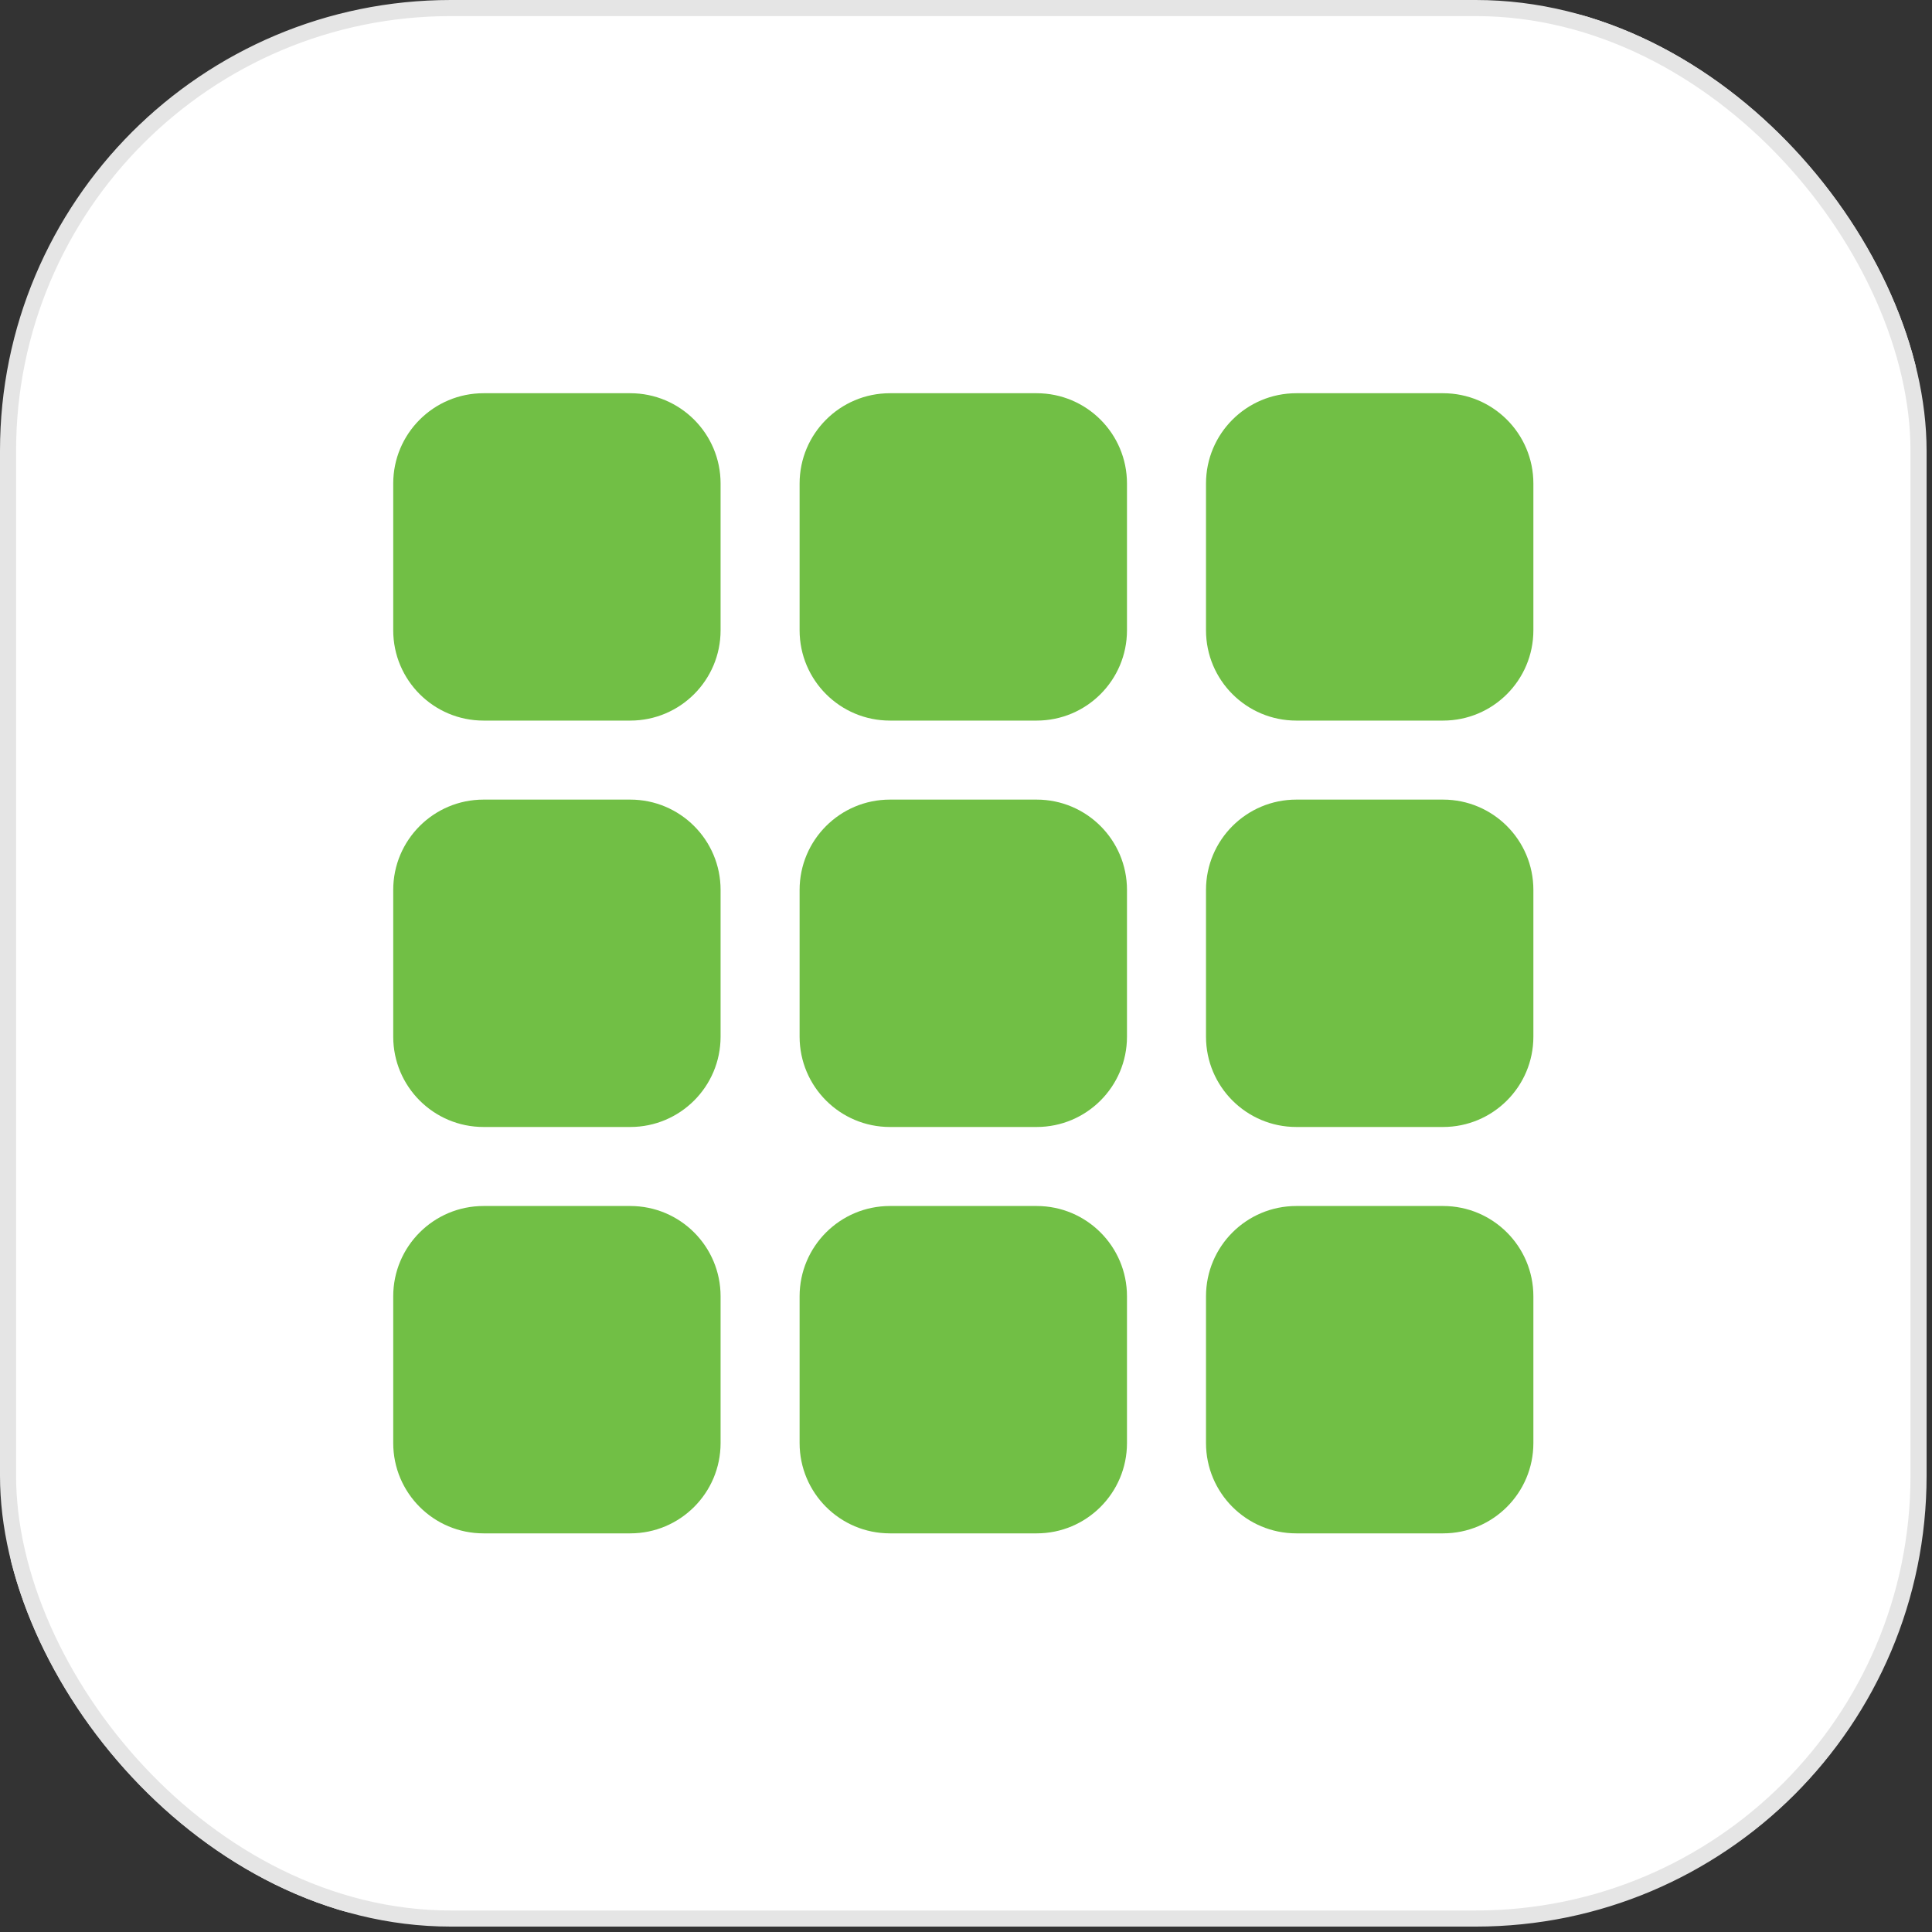
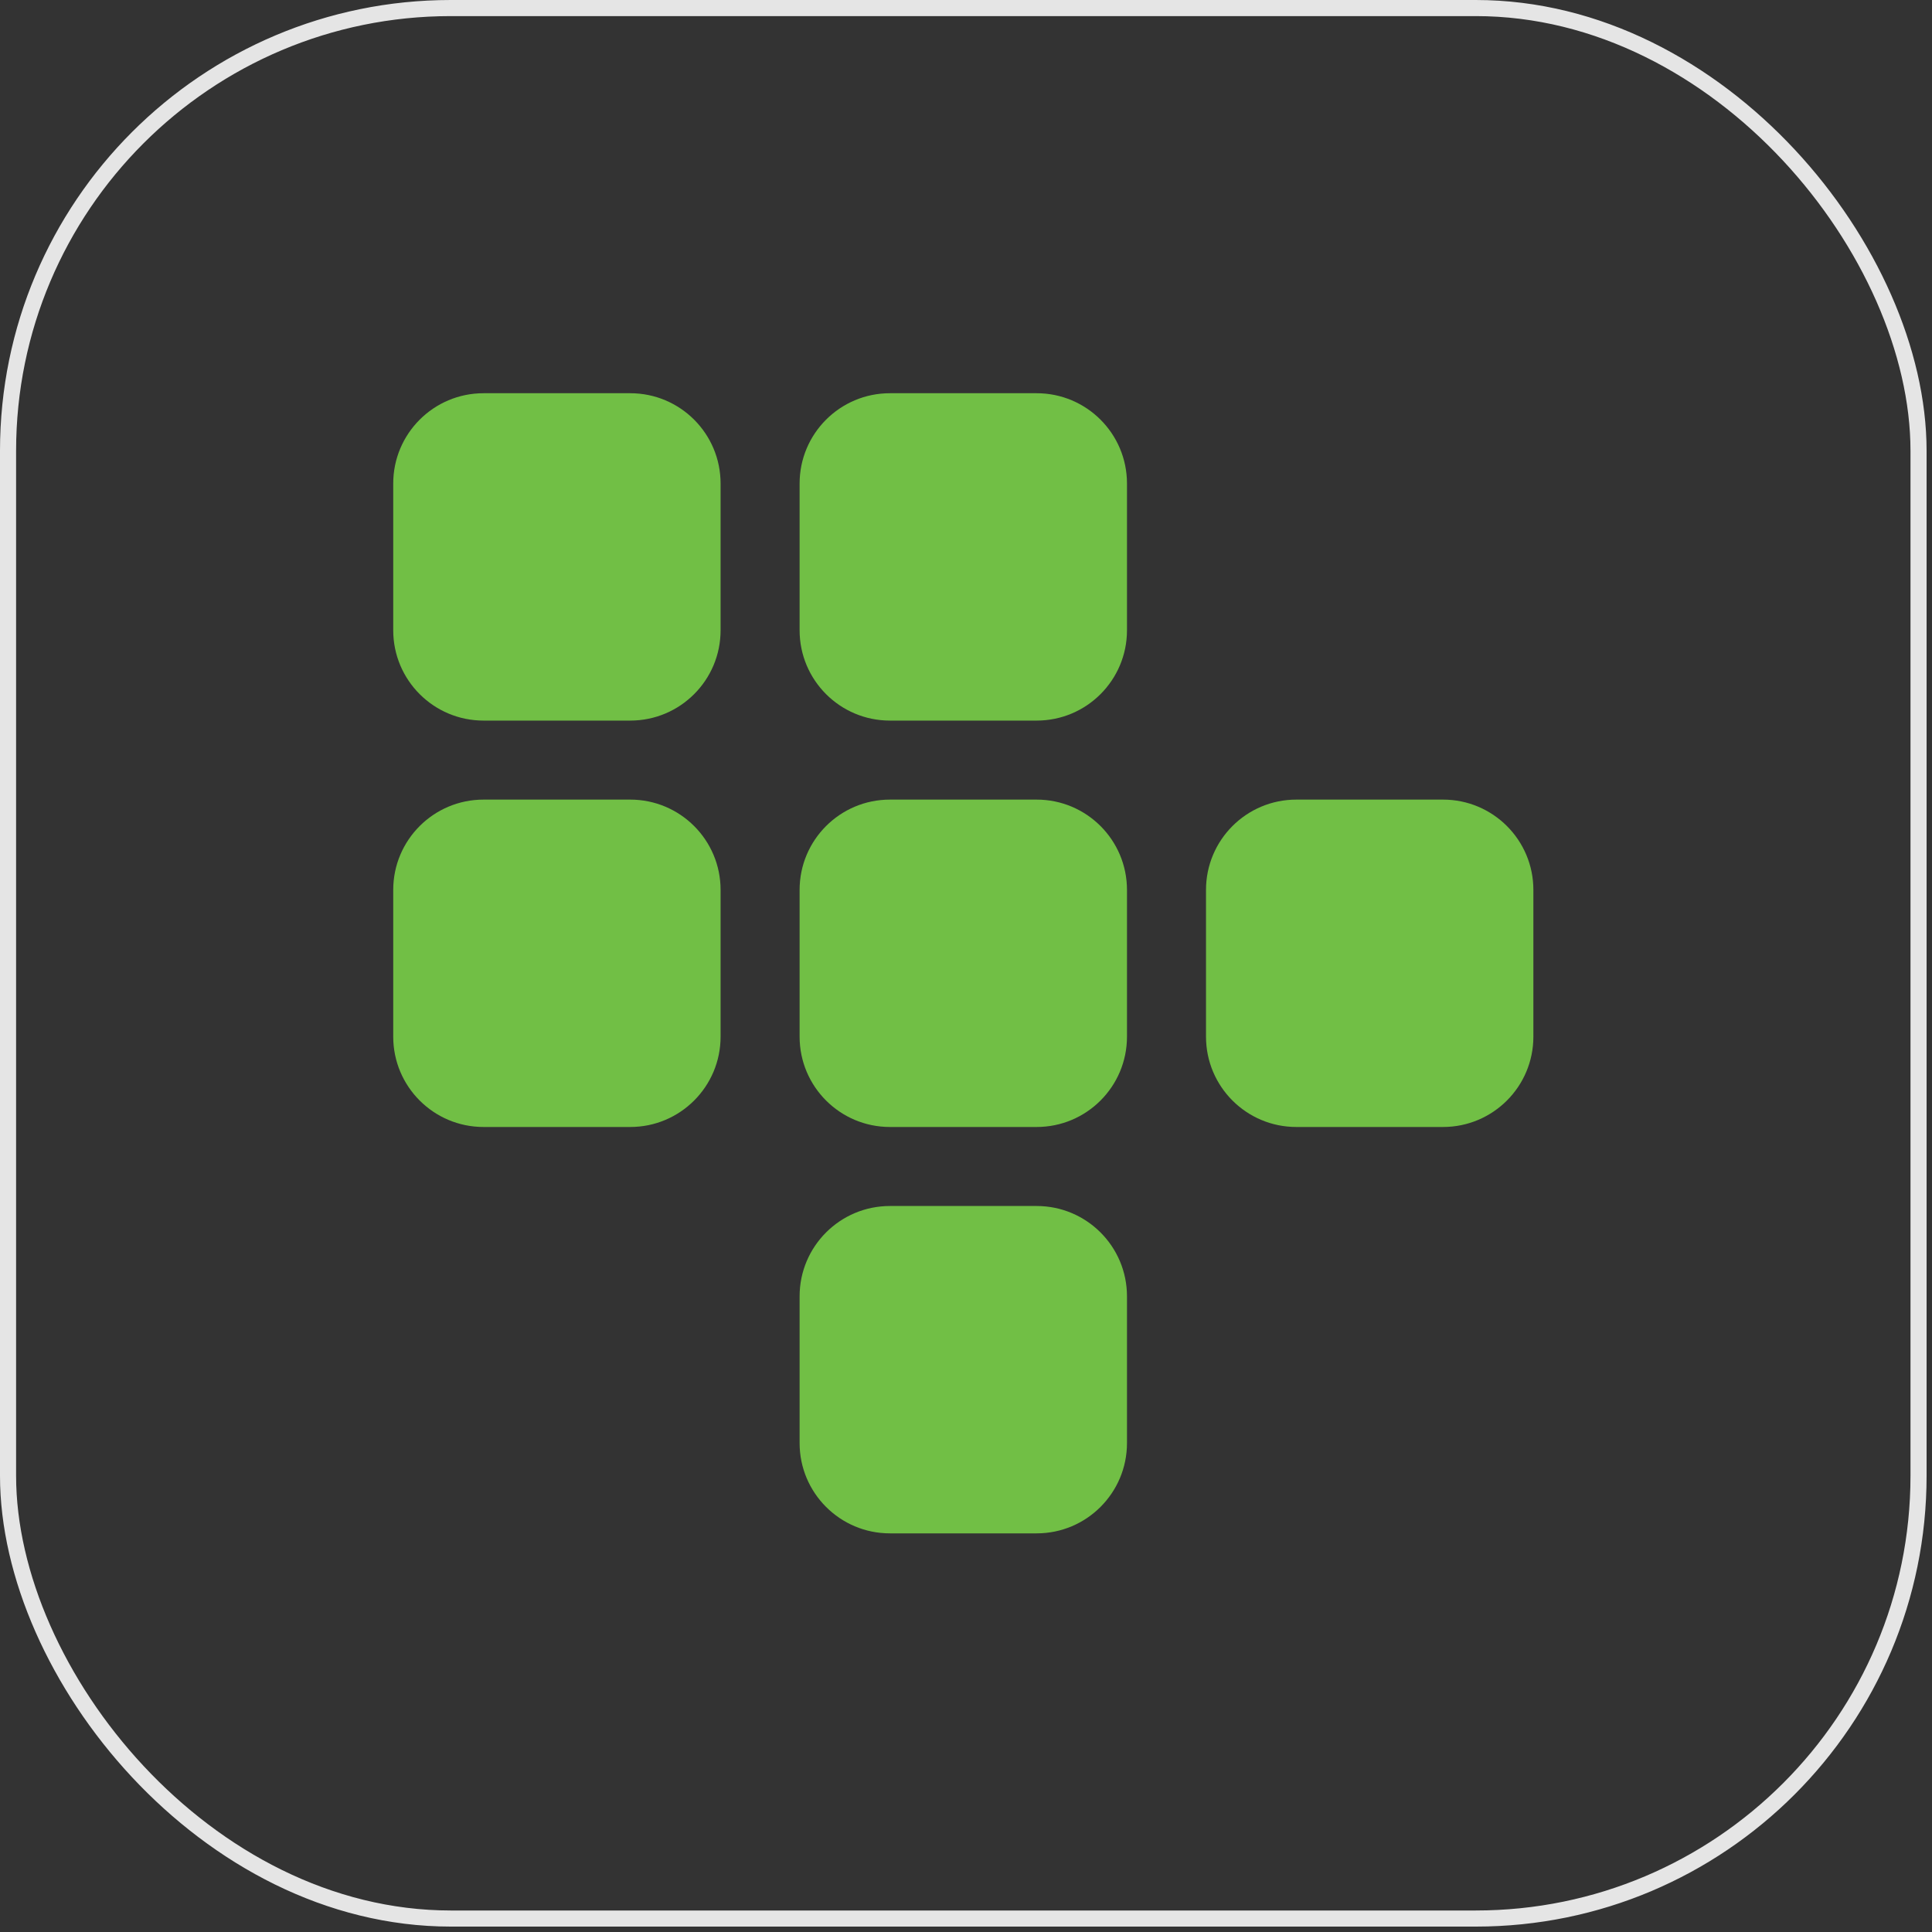
<svg xmlns="http://www.w3.org/2000/svg" width="120" height="120" viewBox="0 0 120 120" fill="none">
  <rect x="0" y="0" width="120" height="120" fill="#333333" stroke="none" />
  <g clip-path="url(#clip0_615_10248)">
-     <path d="M92.319 0.292H27.345C12.404 0.292 0.292 12.404 0.292 27.345V92.319C0.292 107.26 12.404 119.372 27.345 119.372H92.319C107.26 119.372 119.372 107.26 119.372 92.319V27.345C119.372 12.404 107.26 0.292 92.319 0.292Z" fill="white" />
    <path d="M24.424 30.033C24.424 26.935 26.935 24.424 30.033 24.424H39.148C42.246 24.424 44.757 26.935 44.757 30.033V39.148C44.757 42.246 42.246 44.757 39.148 44.757H30.033C26.935 44.757 24.424 42.246 24.424 39.148V30.033Z" fill="#71BF45" />
    <path d="M49.665 30.033C49.665 26.935 52.176 24.424 55.274 24.424H64.389C67.487 24.424 69.999 26.935 69.999 30.033V39.148C69.999 42.246 67.487 44.757 64.389 44.757H55.274C52.176 44.757 49.665 42.246 49.665 39.148V30.033Z" fill="#71BF45" />
-     <path d="M74.907 30.033C74.907 26.935 77.418 24.424 80.516 24.424H89.632C92.73 24.424 95.241 26.935 95.241 30.033V39.148C95.241 42.246 92.73 44.757 89.632 44.757H80.516C77.418 44.757 74.907 42.246 74.907 39.148V30.033Z" fill="#71BF45" />
    <path d="M24.424 55.274C24.424 52.176 26.935 49.665 30.033 49.665H39.148C42.246 49.665 44.757 52.176 44.757 55.274V64.389C44.757 67.487 42.246 69.999 39.148 69.999H30.033C26.935 69.999 24.424 67.487 24.424 64.389V55.274Z" fill="#71BF45" />
    <path d="M49.665 55.274C49.665 52.176 52.176 49.665 55.274 49.665H64.389C67.487 49.665 69.999 52.176 69.999 55.274V64.389C69.999 67.487 67.487 69.999 64.389 69.999H55.274C52.176 69.999 49.665 67.487 49.665 64.389V55.274Z" fill="#71BF45" />
    <path d="M74.907 55.274C74.907 52.176 77.418 49.665 80.516 49.665H89.632C92.73 49.665 95.241 52.176 95.241 55.274V64.389C95.241 67.487 92.73 69.999 89.632 69.999H80.516C77.418 69.999 74.907 67.487 74.907 64.389V55.274Z" fill="#71BF45" />
-     <path d="M24.424 80.516C24.424 77.418 26.935 74.907 30.033 74.907H39.148C42.246 74.907 44.757 77.418 44.757 80.516V89.631C44.757 92.729 42.246 95.24 39.148 95.24H30.033C26.935 95.24 24.424 92.729 24.424 89.631V80.516Z" fill="#71BF45" />
    <path d="M49.665 80.516C49.665 77.418 52.176 74.907 55.274 74.907H64.389C67.487 74.907 69.999 77.418 69.999 80.516V89.631C69.999 92.729 67.487 95.24 64.389 95.24H55.274C52.176 95.24 49.665 92.729 49.665 89.631V80.516Z" fill="#71BF45" />
-     <path d="M74.907 80.516C74.907 77.418 77.418 74.907 80.516 74.907H89.632C92.73 74.907 95.241 77.418 95.241 80.516V89.631C95.241 92.729 92.73 95.24 89.632 95.24H80.516C77.418 95.24 74.907 92.729 74.907 89.631V80.516Z" fill="#71BF45" />
  </g>
  <rect x="0.5" y="0.5" width="118.664" height="118.664" rx="27.5" stroke="#E5E5E5" />
  <defs>
    <clipPath id="clip0_615_10248">
      <rect width="119.664" height="119.664" rx="28" fill="white" />
    </clipPath>
  </defs>
</svg>